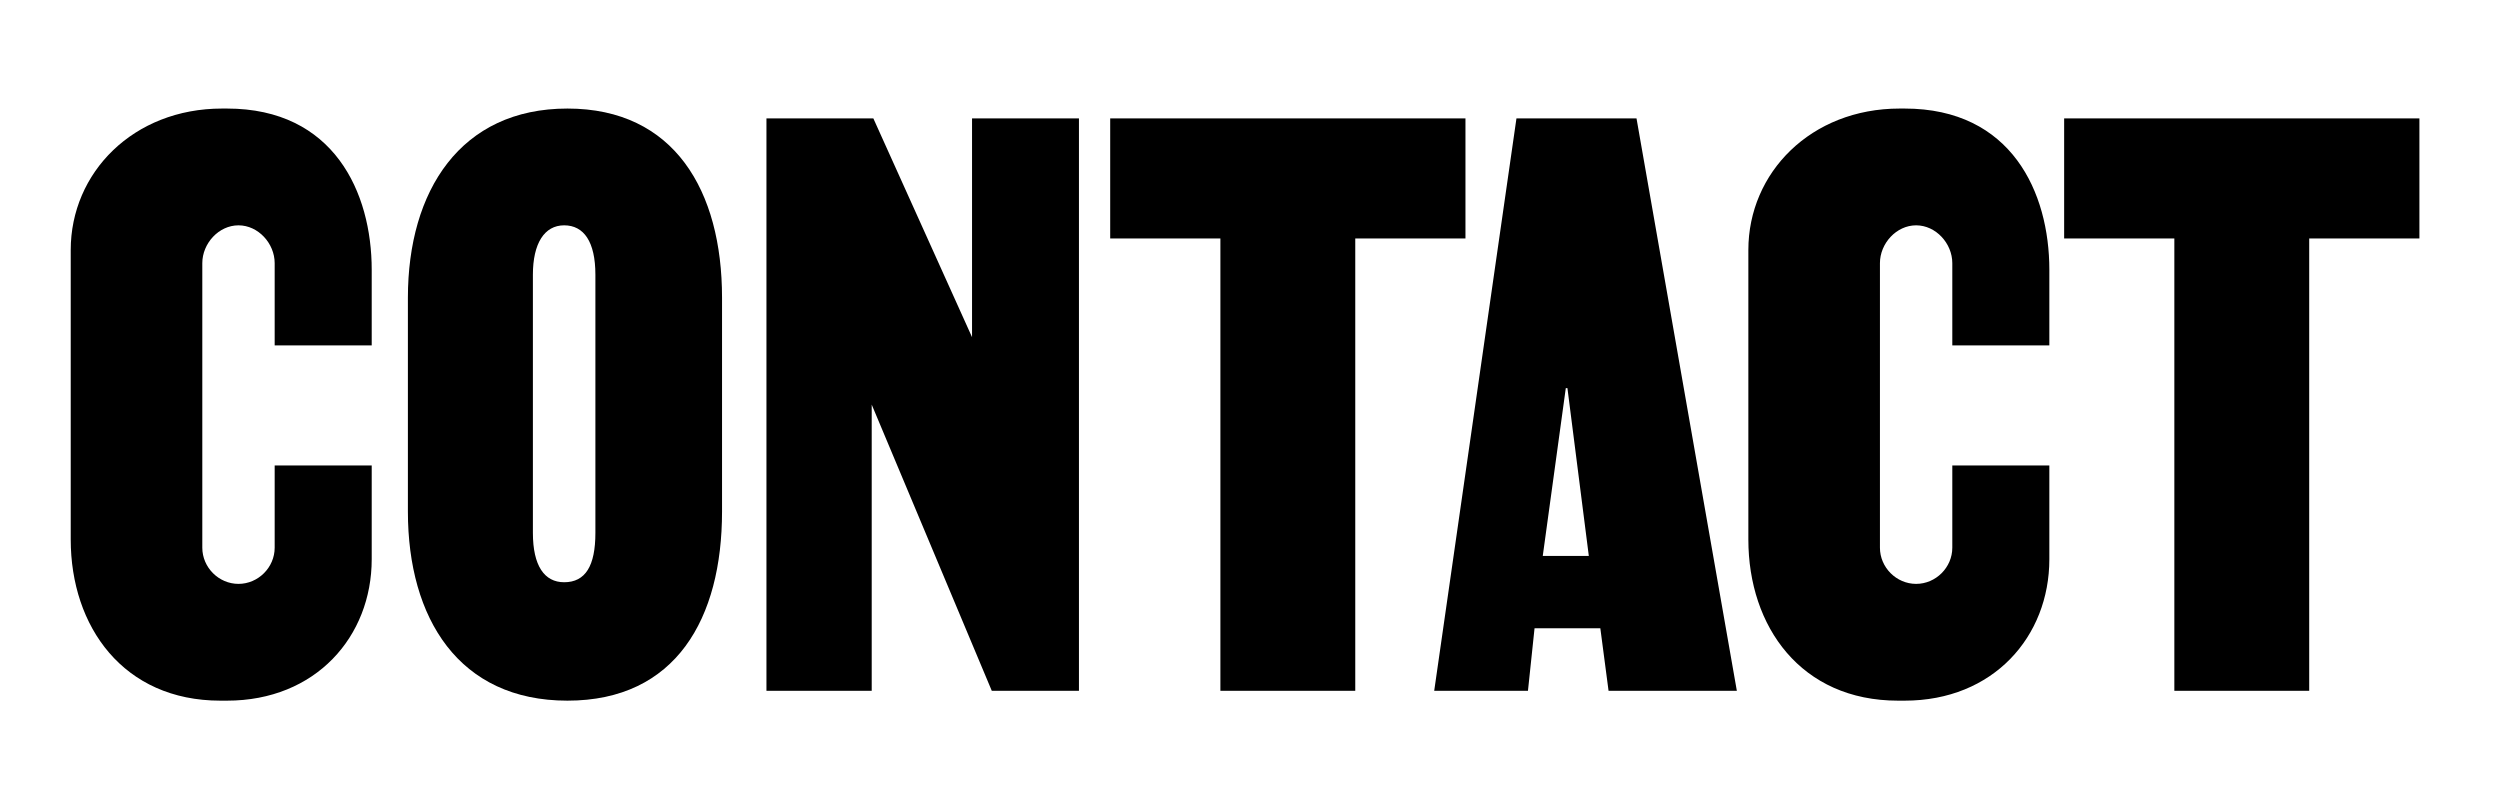
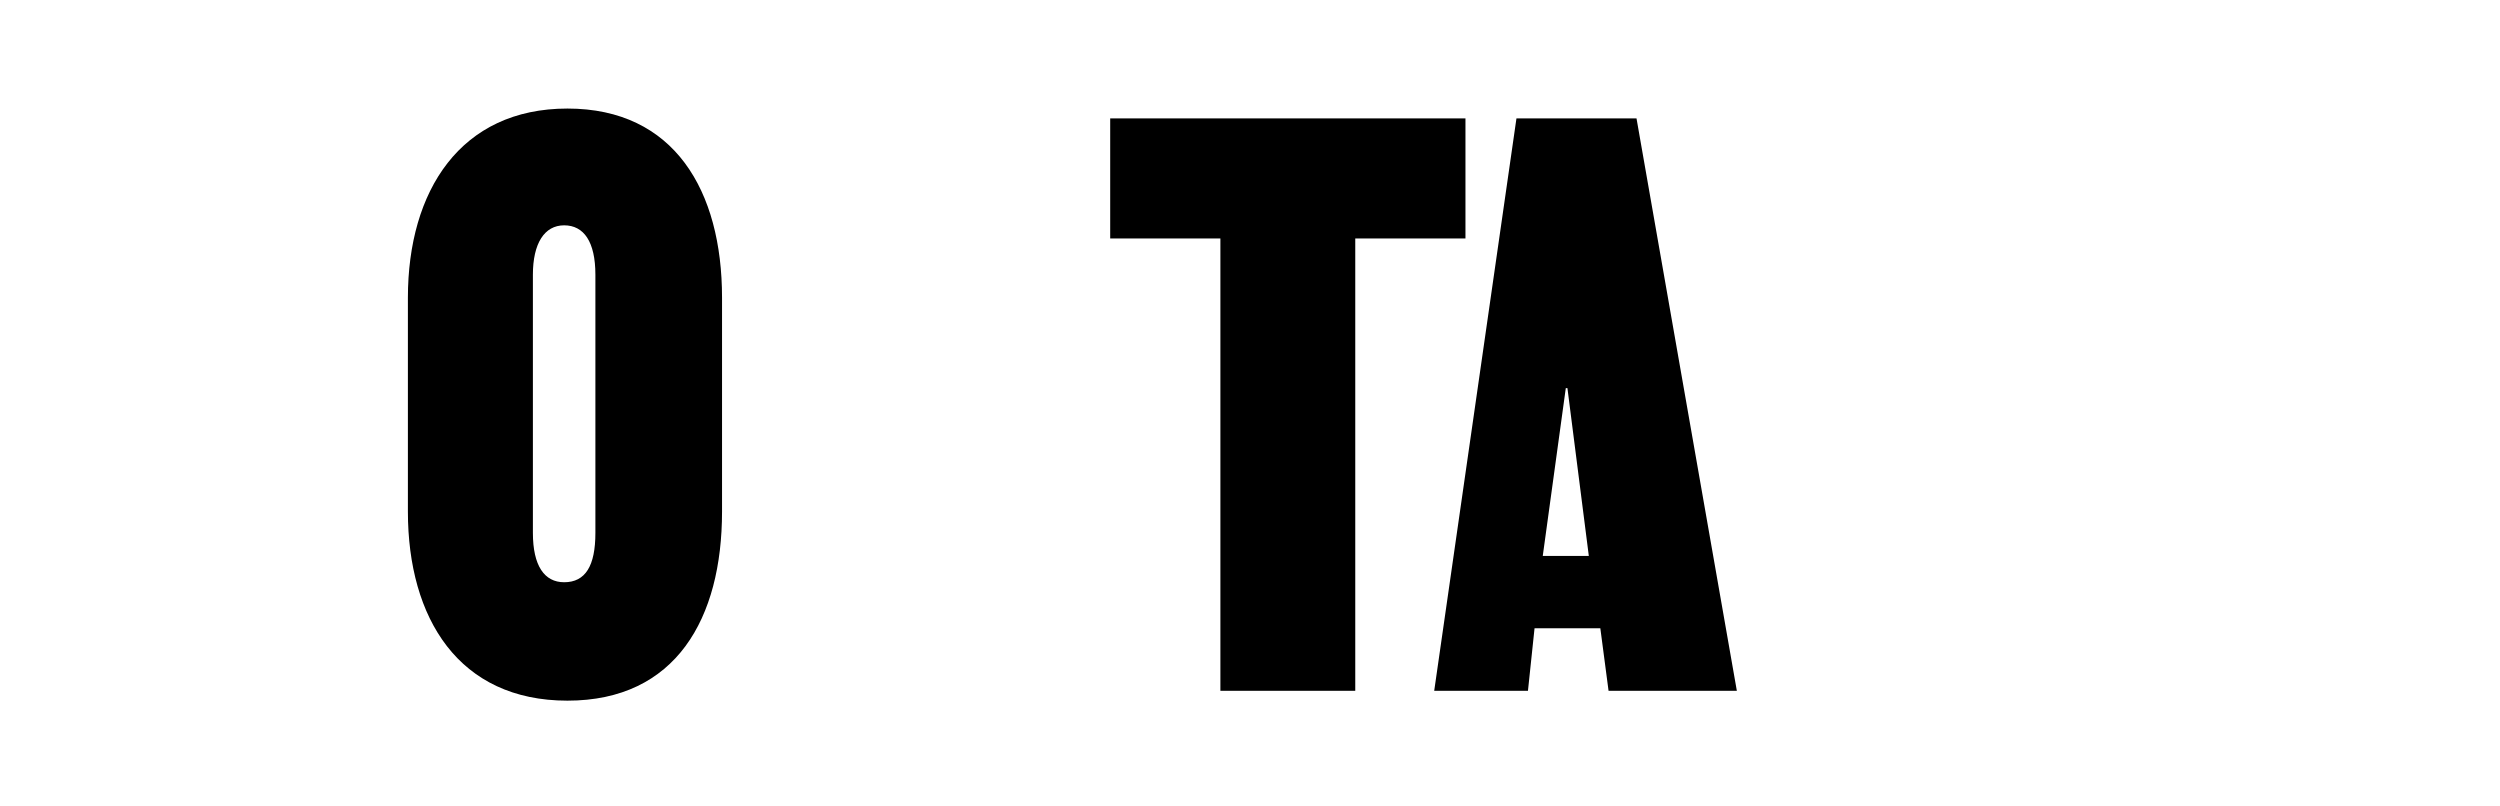
<svg xmlns="http://www.w3.org/2000/svg" version="1.1" id="Layer_1" x="0px" y="0px" width="152px" height="49px" viewBox="0 0 152 49" style="enable-background:new 0 0 152 49;" xml:space="preserve">
-   <path d="M22.6,21h-5.9v-5c0-1.2-1-2.3-2.2-2.3s-2.2,1.1-2.2,2.3v17.3c0,1.2,1,2.2,2.2,2.2s2.2-1,2.2-2.2v-5h5.9V34  c0,4.7-3.4,8.6-8.8,8.6h-0.4c-5.9,0-9.1-4.5-9.1-9.8V15.2c0-4.7,3.8-8.6,9.2-8.6h0.3c6.5,0,8.8,5.1,8.8,9.8V21z" />
  <path d="M24.8,31.1v-13c0-6.5,3.2-11.5,9.7-11.5s9.4,5,9.4,11.5v13c0,6.5-2.8,11.5-9.4,11.5S24.8,37.6,24.8,31.1z M32.4,16.7v15.7  c0,2,0.7,3,1.9,3c1.3,0,1.9-1,1.9-3V16.7c0-2-0.7-3-1.9-3C33.1,13.7,32.4,14.8,32.4,16.7z" />
-   <path d="M65.6,7.2V42h-5.3l-7.3-17.4V42h-6.4V7.2h6.5l6,13.3V7.2H65.6z" />
  <path d="M89.1,7.2v7.3h-6.7V42h-8.2V14.5h-6.7V7.2H89.1z" />
  <path d="M105.6,42h-7.8l-0.5-3.8h-4L92.9,42h-5.7l5-34.8h7.3L105.6,42z M96.6,33.8l-1.3-10.2h-0.1l-1.4,10.2H96.6z" />
-   <path d="M124.6,21h-5.9v-5c0-1.2-1-2.3-2.2-2.3c-1.2,0-2.2,1.1-2.2,2.3v17.3c0,1.2,1,2.2,2.2,2.2c1.2,0,2.2-1,2.2-2.2v-5h5.9V34  c0,4.7-3.4,8.6-8.8,8.6h-0.4c-5.9,0-9.1-4.5-9.1-9.8V15.2c0-4.7,3.8-8.6,9.2-8.6h0.3c6.5,0,8.8,5.1,8.8,9.8V21z" />
-   <path d="M147.1,7.2v7.3h-6.7V42h-8.2V14.5h-6.7V7.2H147.1z" />
</svg>